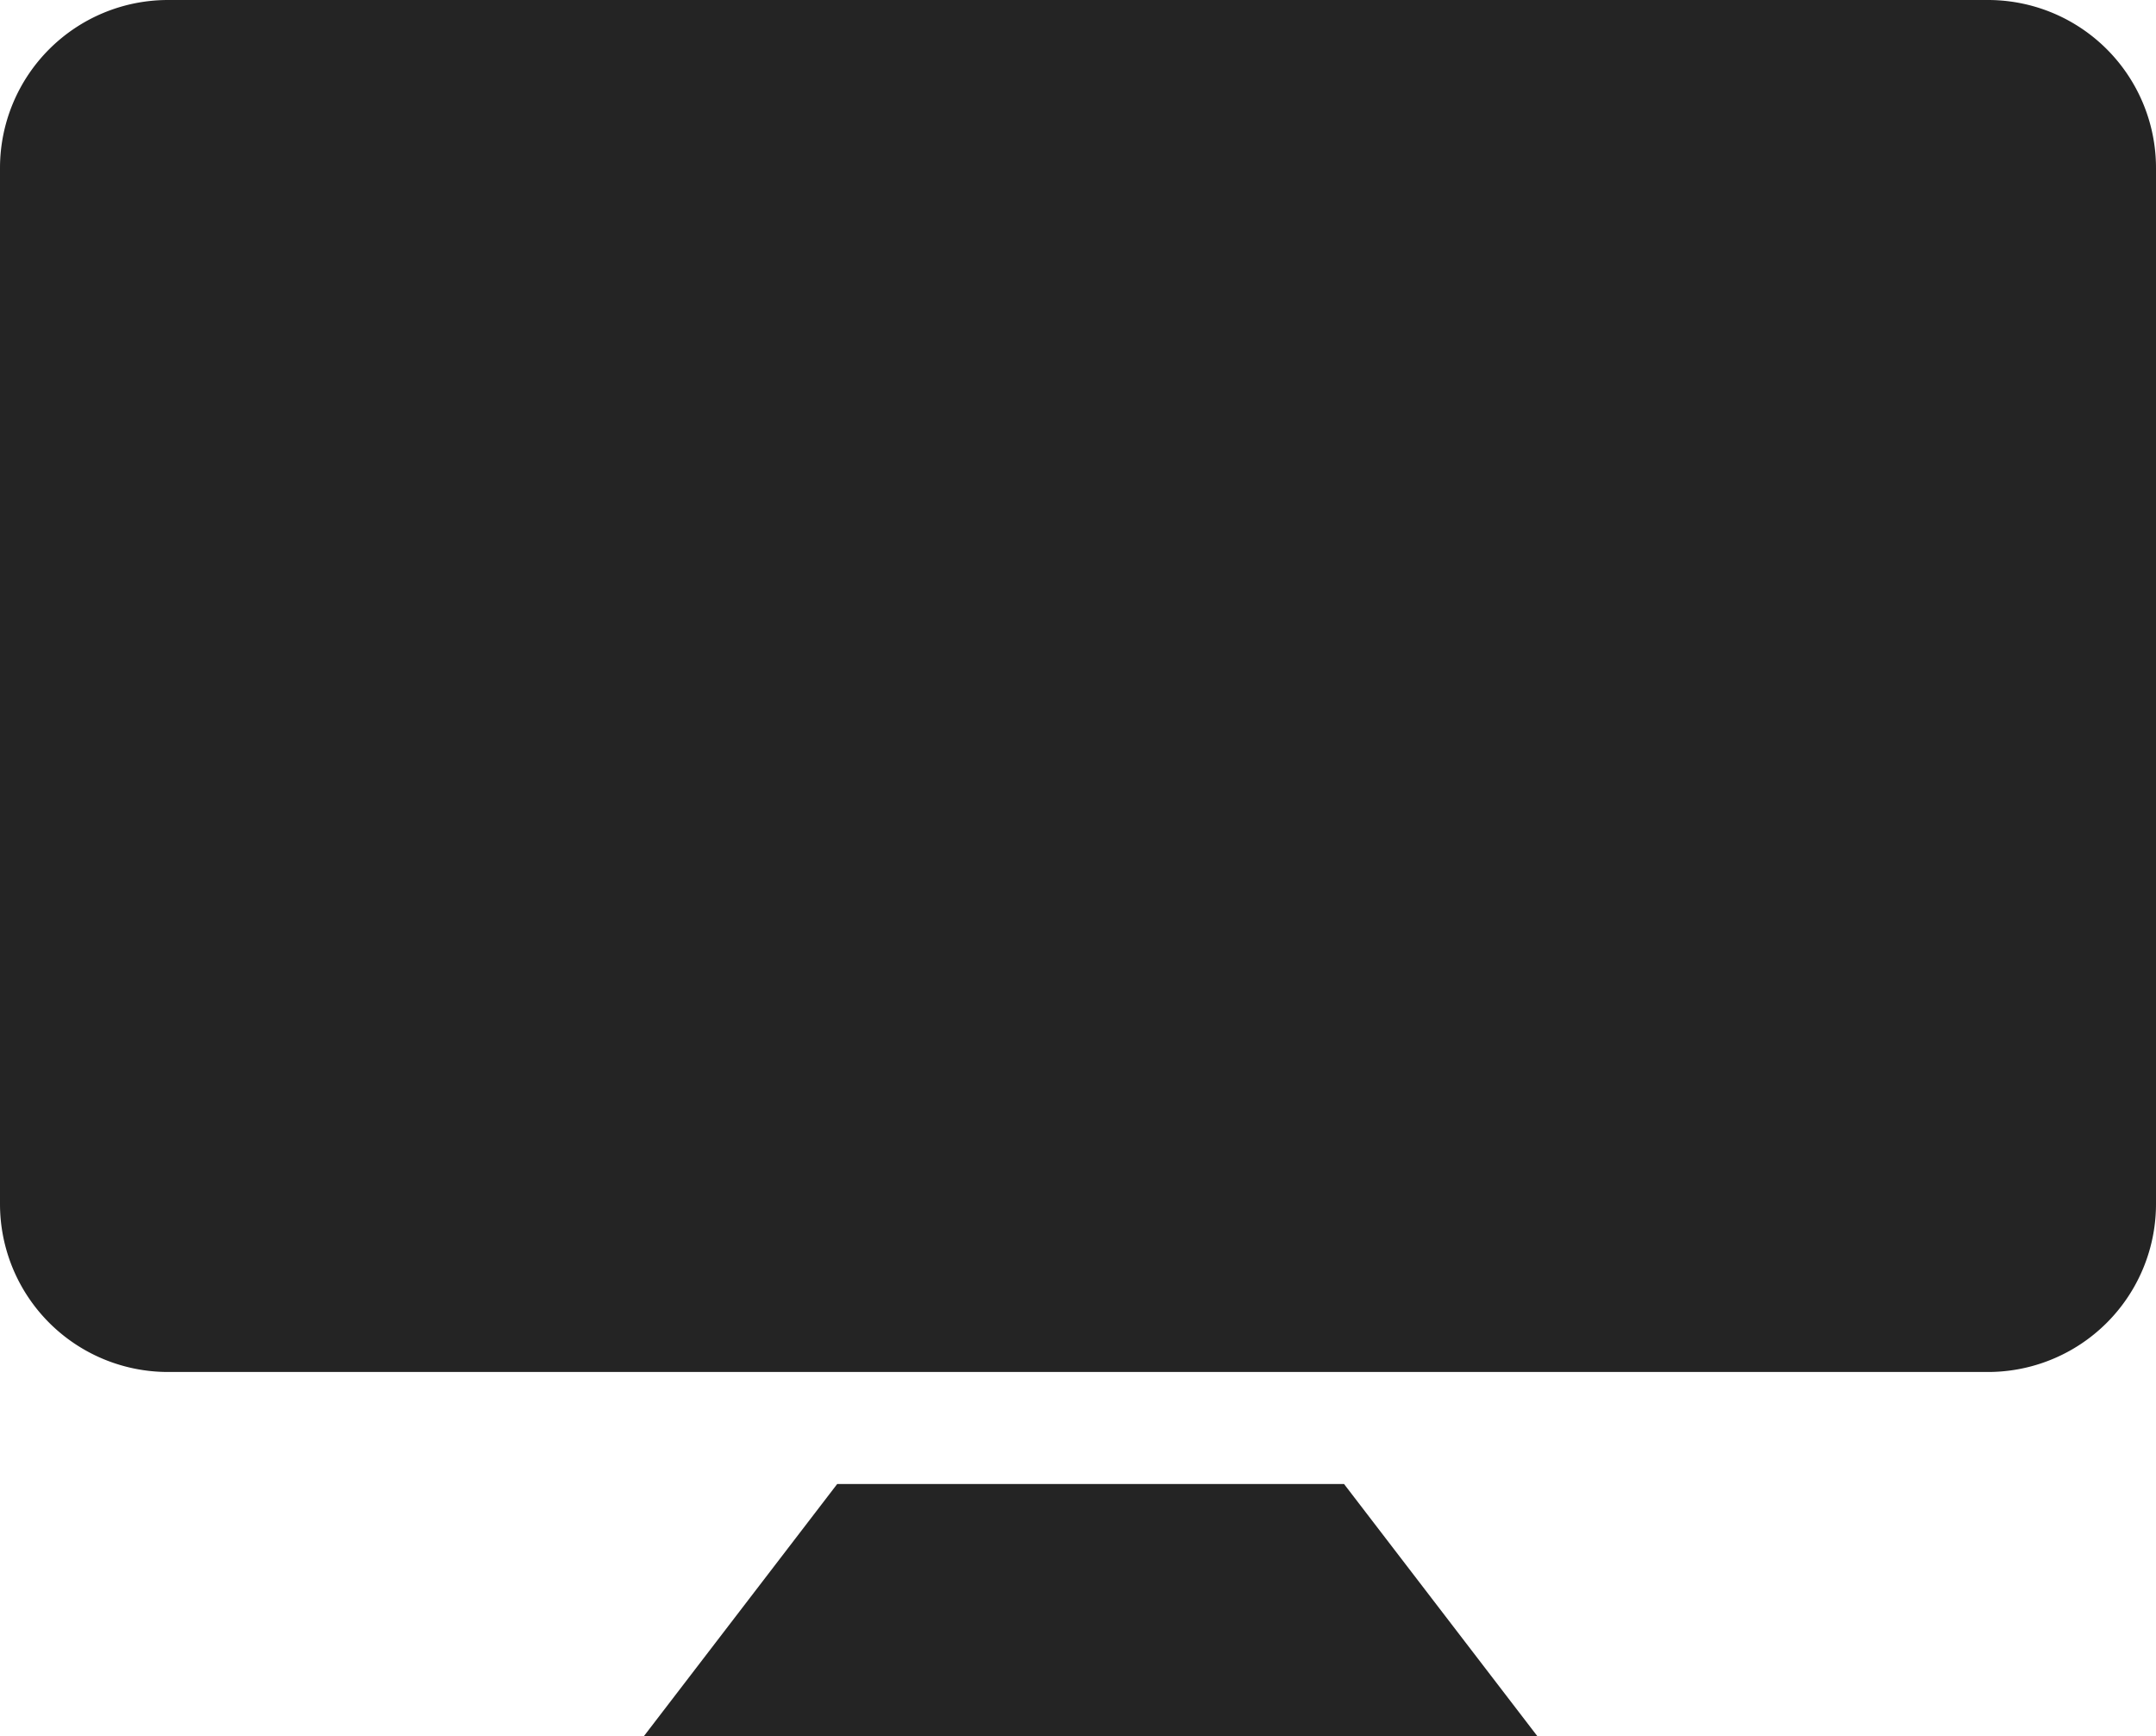
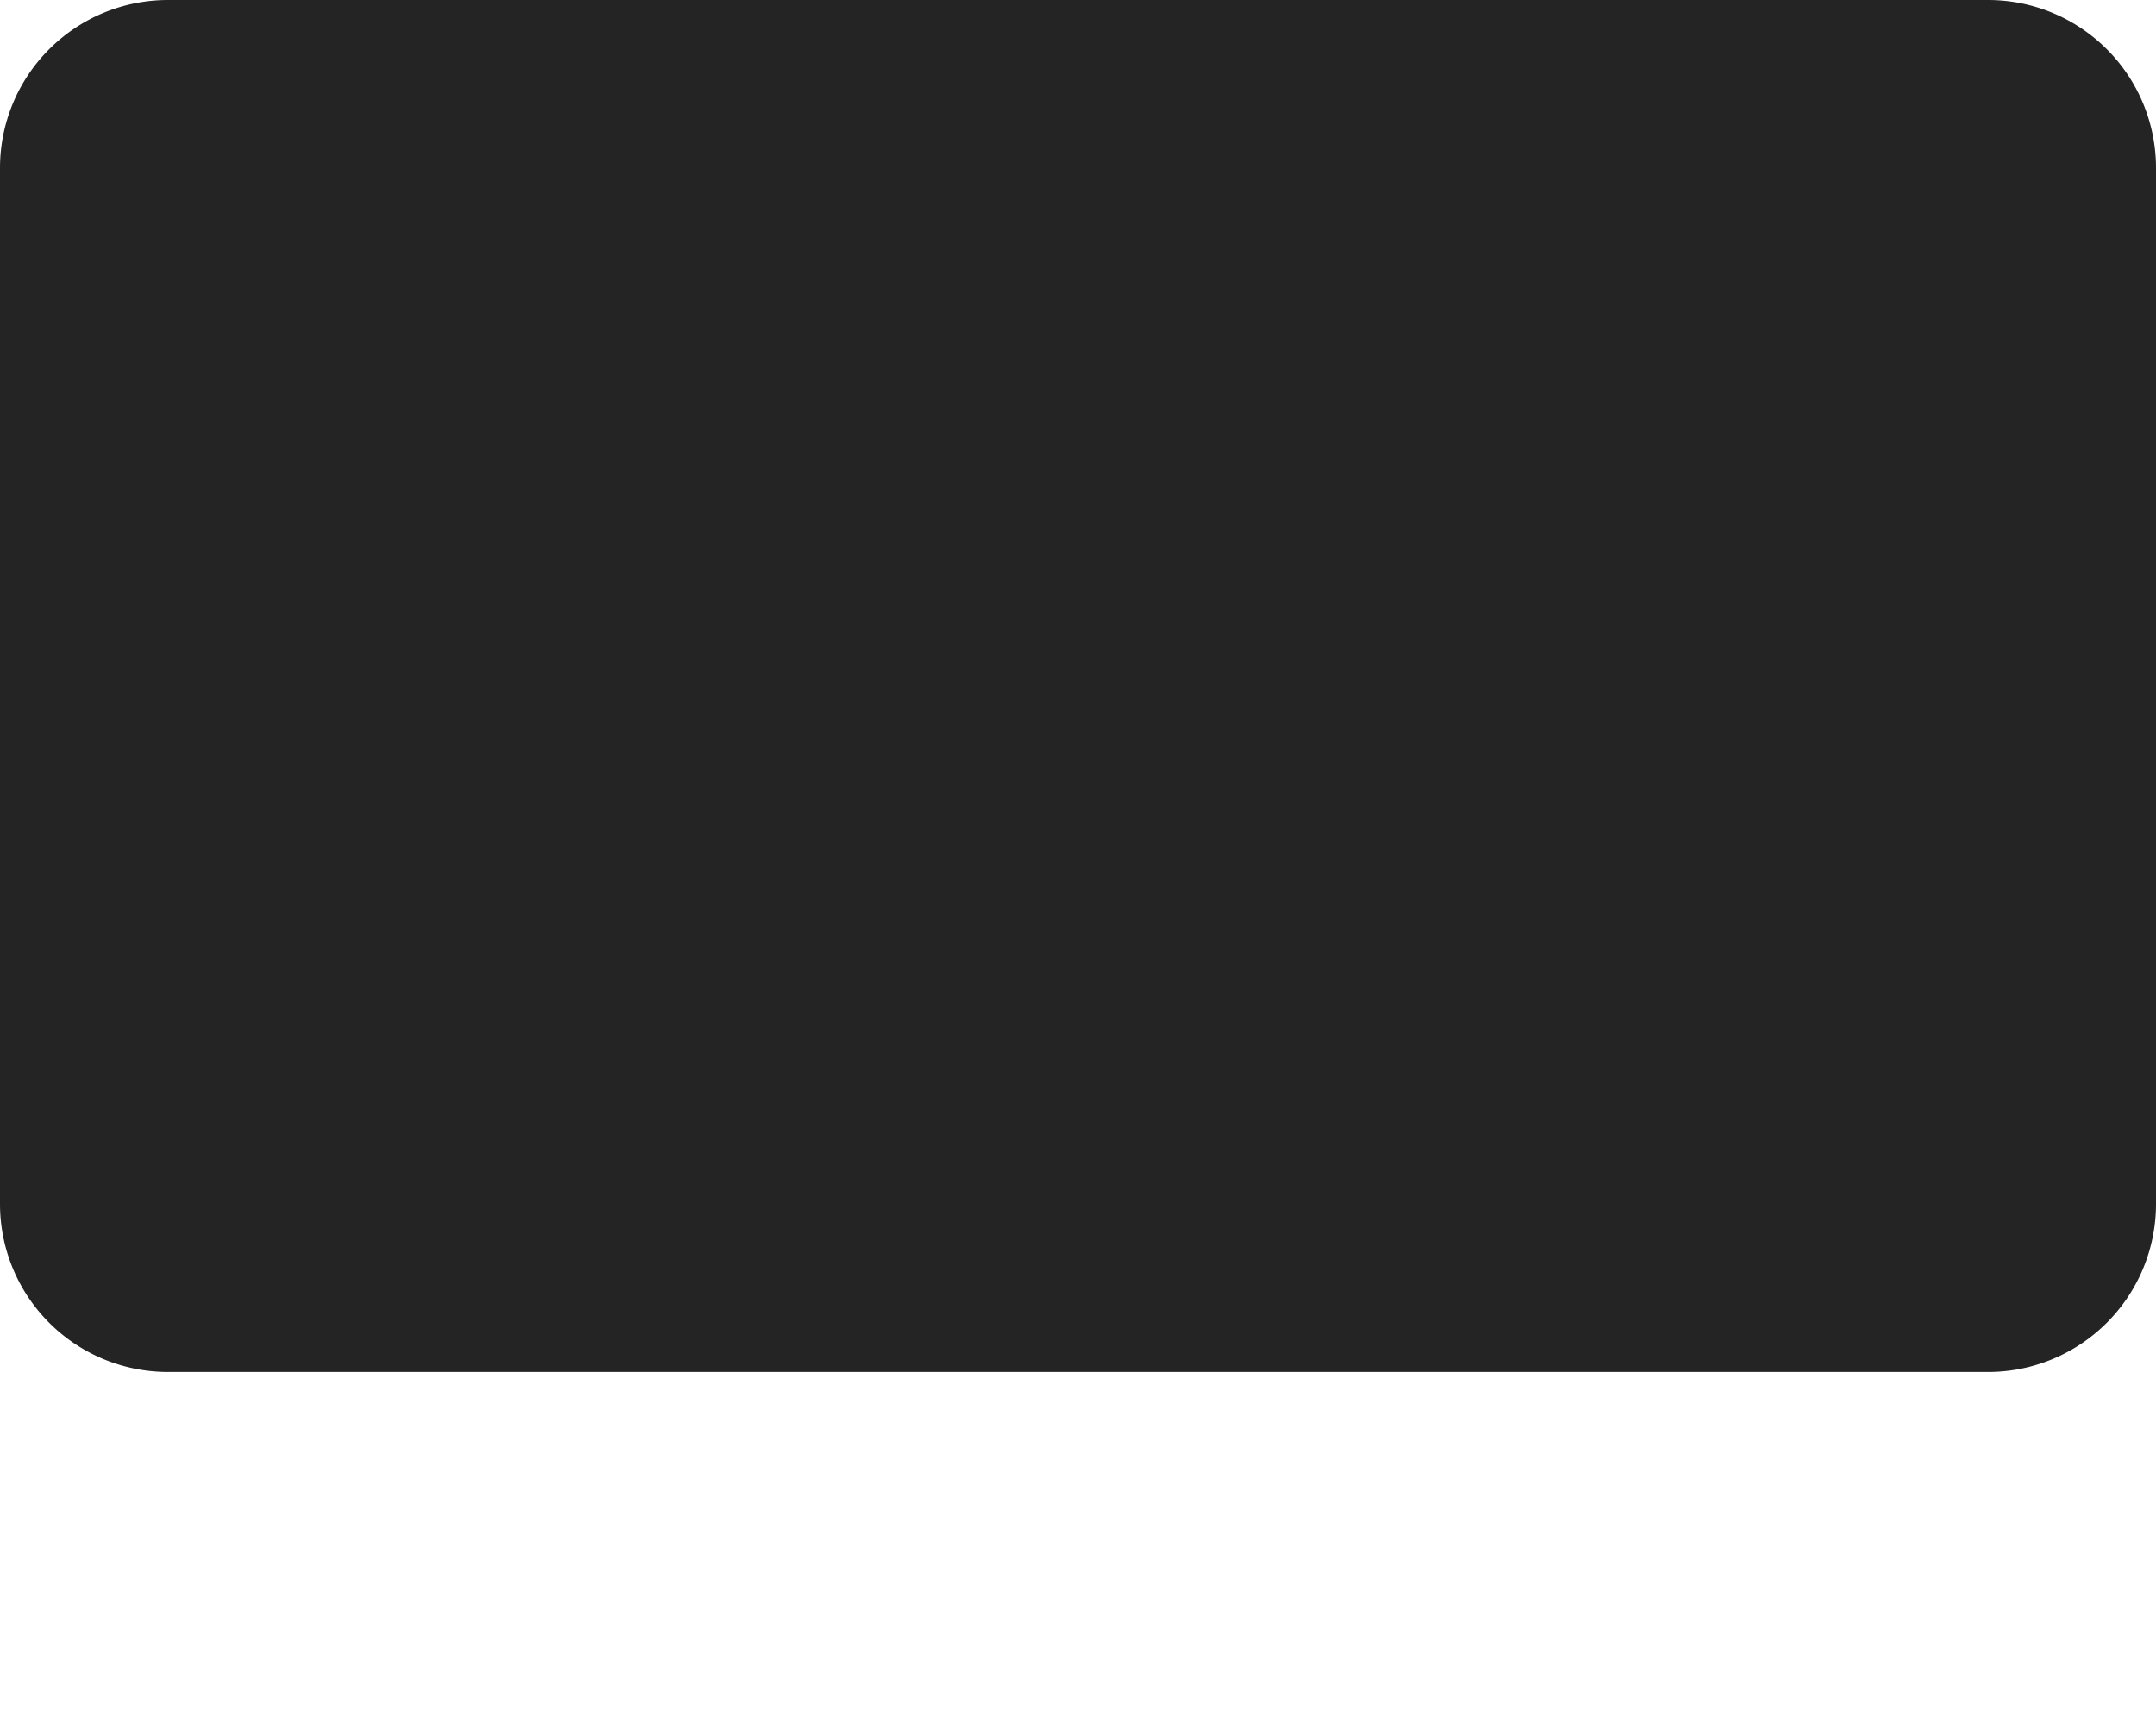
<svg xmlns="http://www.w3.org/2000/svg" width="165.551" height="133.3" viewBox="0 0 165.551 133.3">
  <defs>
    <style>.a{fill:#242424;}</style>
  </defs>
  <g transform="translate(0 -39.184)">
    <g transform="translate(0 39.184)">
      <g transform="translate(0 0)">
-         <path class="a" d="M135,316.082l-14.835,19.35h68.585l-14.835-19.35Z" transform="translate(-70.713 -202.132)" />
        <path class="a" d="M152.651,39.184H12.9A12.9,12.9,0,0,0,0,52.084v79.55a12.9,12.9,0,0,0,12.9,12.9H152.651a12.9,12.9,0,0,0,12.9-12.9V52.084A12.9,12.9,0,0,0,152.651,39.184Z" transform="translate(0 -39.184)" />
      </g>
    </g>
  </g>
</svg>